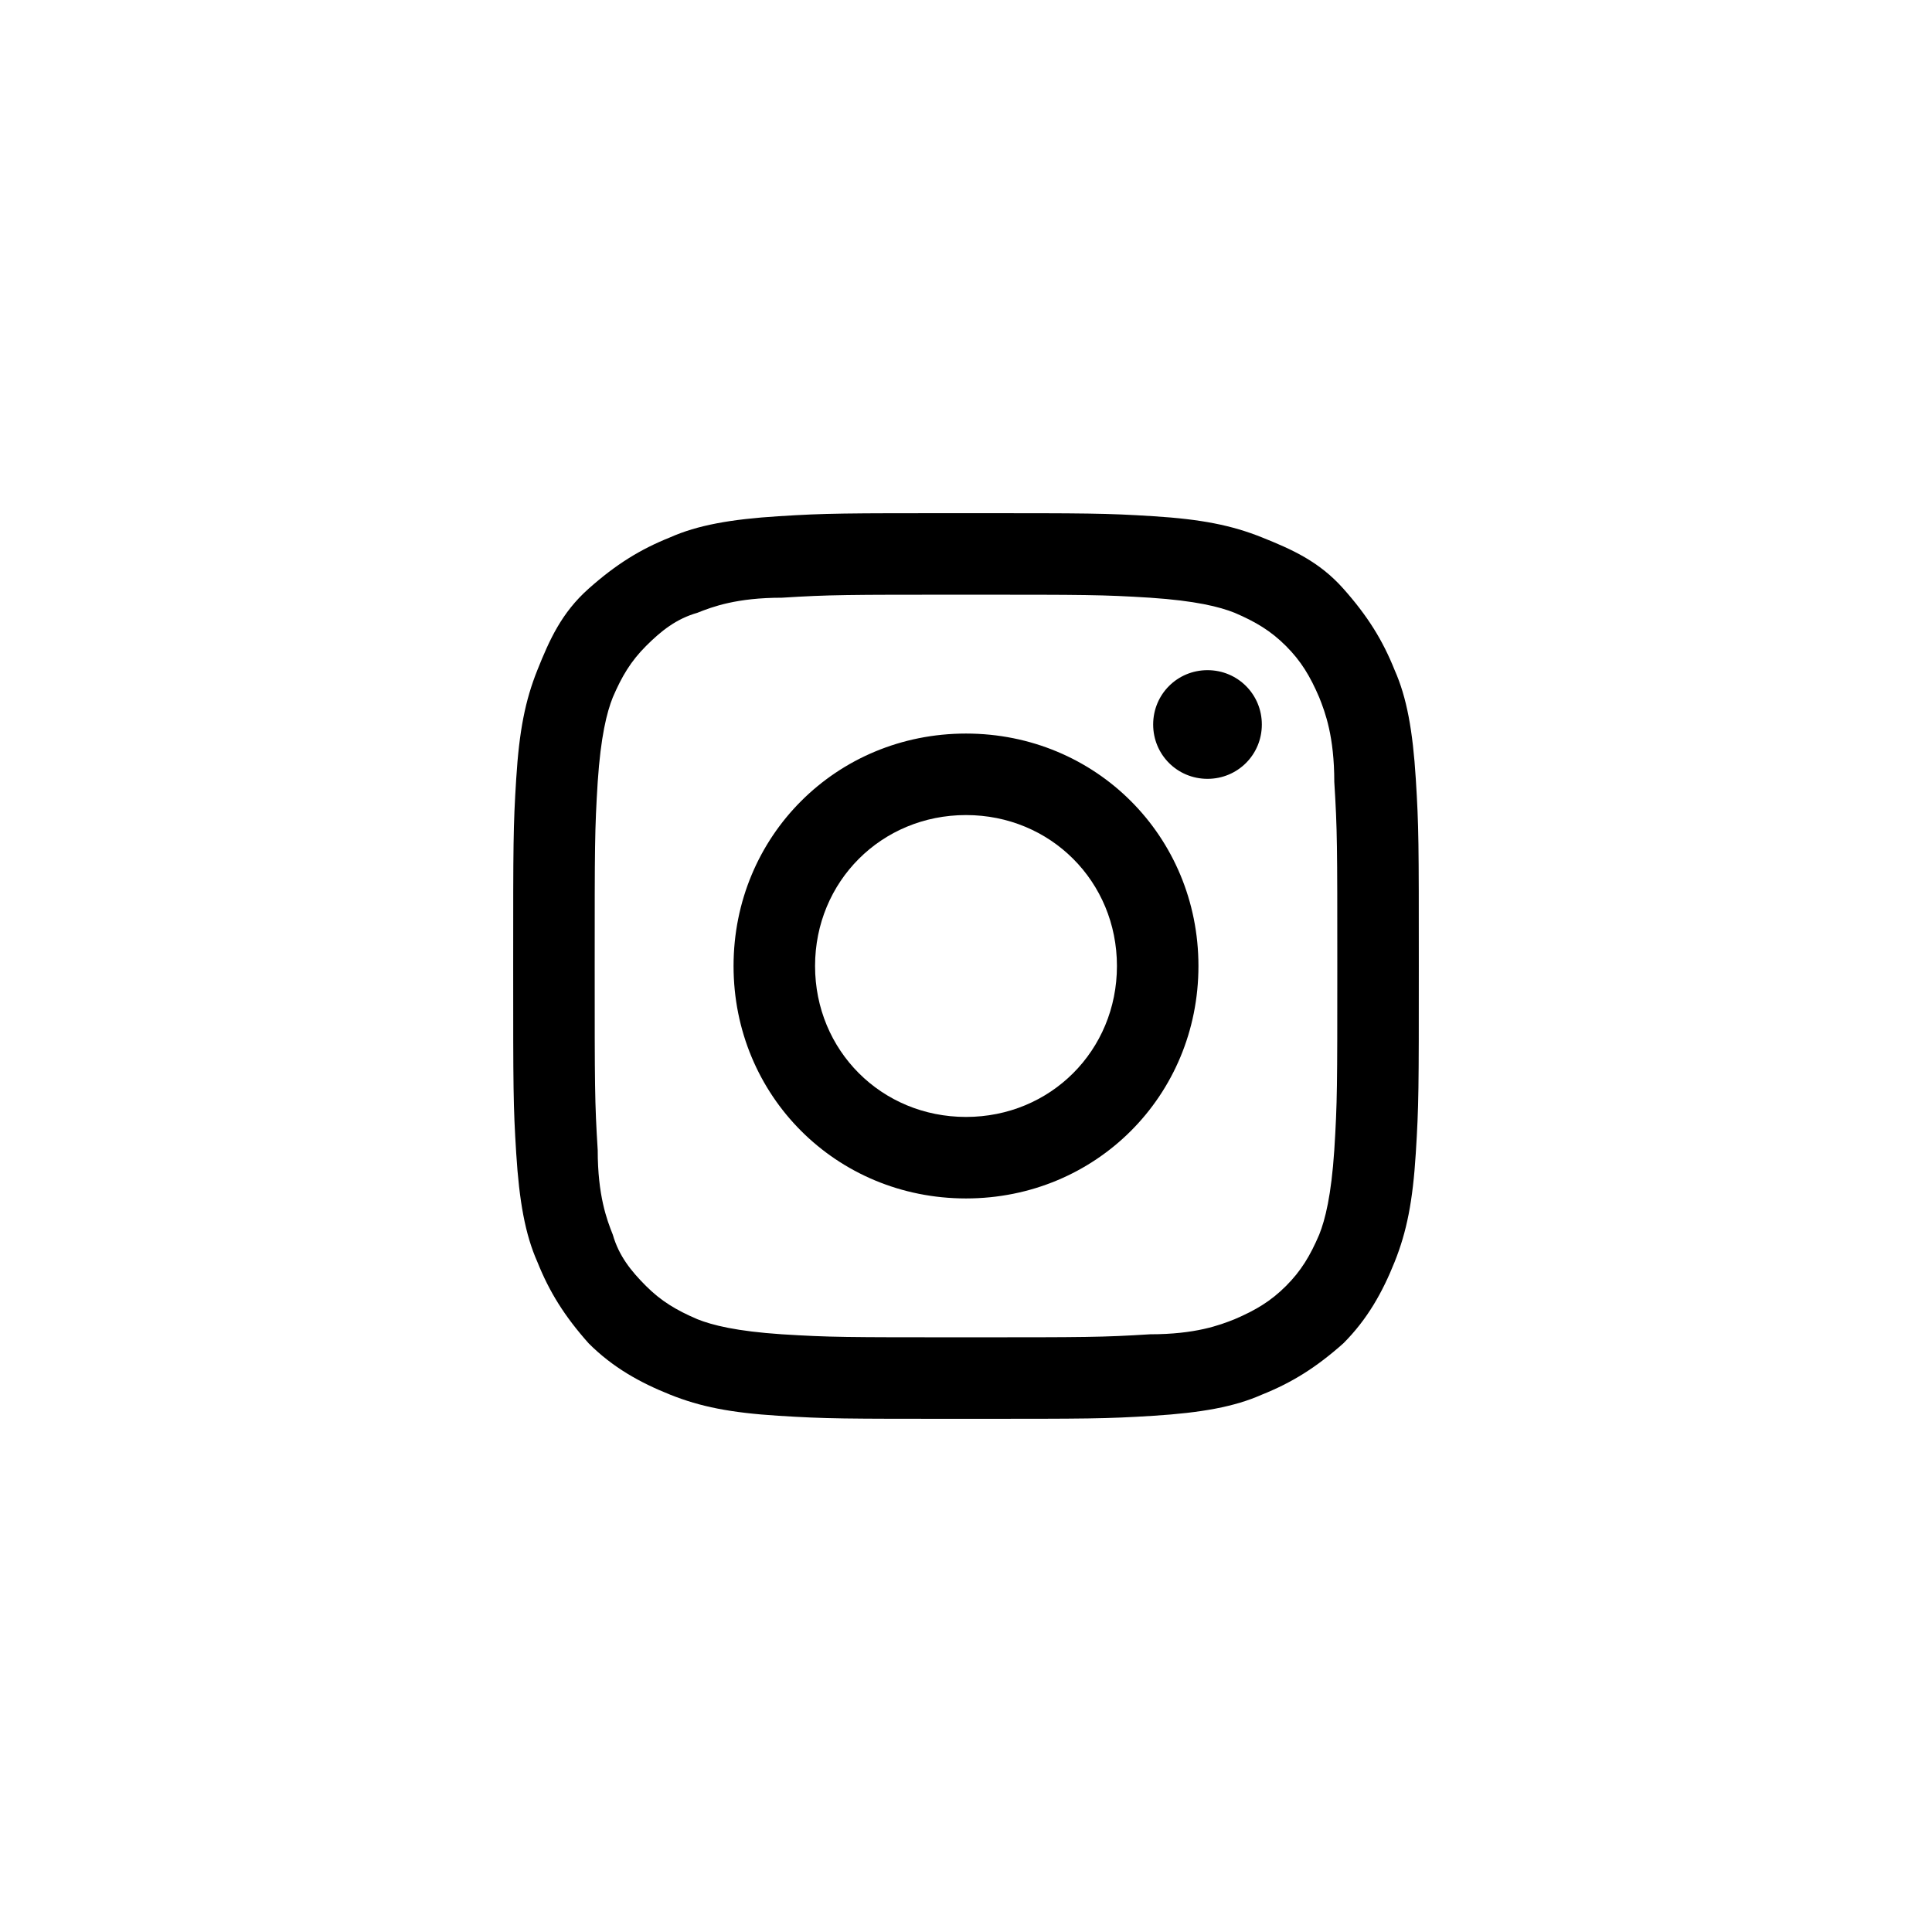
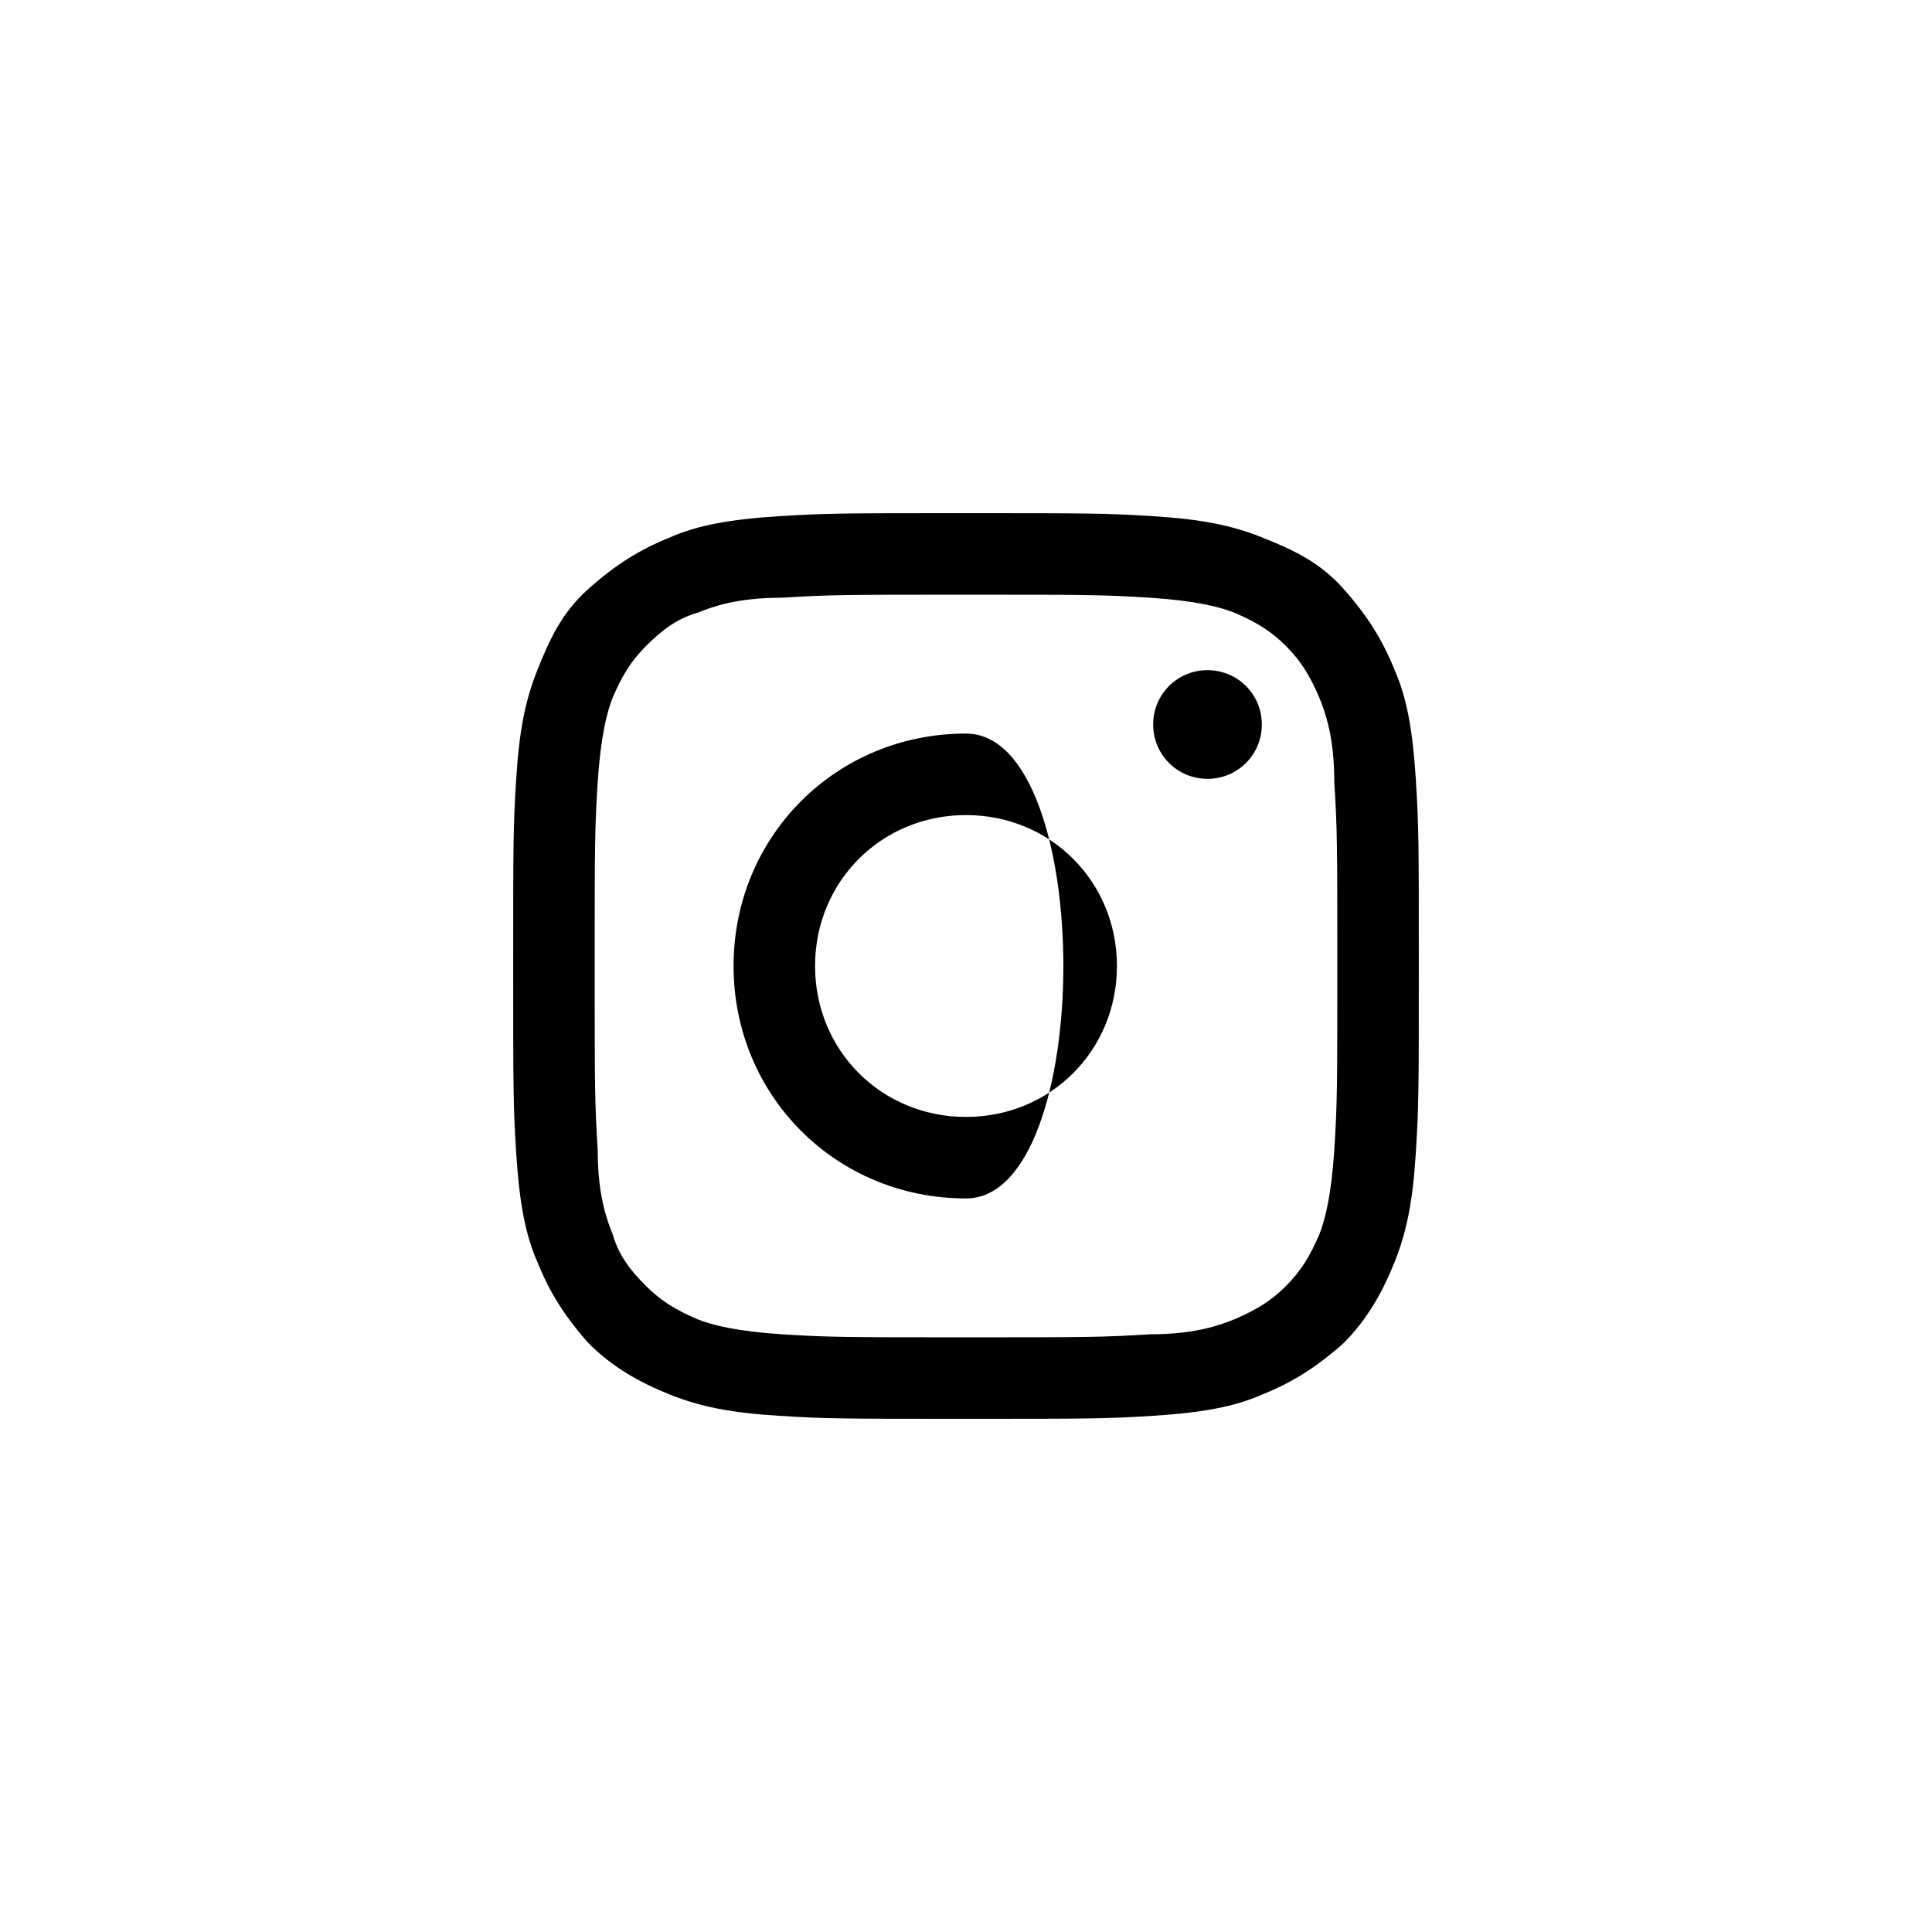
<svg xmlns="http://www.w3.org/2000/svg" xmlns:xlink="http://www.w3.org/1999/xlink" version="1.1" id="レイヤー_1" x="0px" y="0px" viewBox="0 0 64 64" style="enable-background:new 0 0 64 64;" xml:space="preserve">
  <symbol id="instagram-unauth-icon" viewBox="-15 -15 30 30">
-     <path d="M14.9-6.2c-0.1-1.6-0.3-2.7-0.7-3.6c-0.4-1-0.9-1.8-1.7-2.7s-1.7-1.3-2.7-1.7c-1-0.4-2-0.6-3.6-0.7C4.6-15,4.1-15,0-15   s-4.6,0-6.2,0.1c-1.6,0.1-2.7,0.3-3.6,0.7c-1,0.4-1.8,0.9-2.7,1.7s-1.3,1.7-1.7,2.7c-0.4,1-0.6,2-0.7,3.6C-15-4.6-15-4.1-15,0   s0,4.6,0.1,6.2c0.1,1.6,0.3,2.7,0.7,3.6c0.4,1,0.9,1.8,1.7,2.7c0.8,0.8,1.7,1.3,2.7,1.7c1,0.4,2,0.6,3.6,0.7C-4.6,15-4.1,15,0,15   s4.6,0,6.2-0.1c1.6-0.1,2.7-0.3,3.6-0.7c1-0.4,1.8-0.9,2.7-1.7c0.8-0.8,1.3-1.7,1.7-2.7c0.4-1,0.6-2,0.7-3.6C15,4.6,15,4.1,15,0   S15-4.6,14.9-6.2z M12.2,6.1c-0.1,1.5-0.3,2.3-0.5,2.8c-0.3,0.7-0.6,1.2-1.1,1.7c-0.5,0.5-1,0.8-1.7,1.1c-0.5,0.2-1.3,0.5-2.8,0.5   C4.5,12.3,4,12.3,0,12.3s-4.5,0-6.1-0.1c-1.5-0.1-2.3-0.3-2.8-0.5c-0.7-0.3-1.2-0.6-1.7-1.1s-0.9-1-1.1-1.7   c-0.2-0.5-0.5-1.3-0.5-2.8C-12.3,4.5-12.3,4-12.3,0s0-4.5,0.1-6.1c0.1-1.5,0.3-2.3,0.5-2.8c0.3-0.7,0.6-1.2,1.1-1.7s1-0.9,1.7-1.1   c0.5-0.2,1.3-0.5,2.8-0.5c1.6-0.1,2.1-0.1,6.1-0.1s4.5,0,6.1,0.1c1.5,0.1,2.3,0.3,2.8,0.5c0.7,0.3,1.2,0.6,1.7,1.1   c0.5,0.5,0.8,1,1.1,1.7c0.2,0.5,0.5,1.3,0.5,2.8C12.3-4.5,12.3-4,12.3,0S12.3,4.5,12.2,6.1z M0-7.7c-4.3,0-7.7,3.4-7.7,7.7   S-4.3,7.7,0,7.7S7.7,4.3,7.7,0S4.3-7.7,0-7.7z M0,5c-2.8,0-5-2.2-5-5s2.2-5,5-5s5,2.2,5,5S2.8,5,0,5z M8-9.8C7-9.8,6.2-9,6.2-8   S7-6.2,8-6.2S9.8-7,9.8-8S9-9.8,8-9.8z" />
+     <path d="M14.9-6.2c-0.1-1.6-0.3-2.7-0.7-3.6c-0.4-1-0.9-1.8-1.7-2.7s-1.7-1.3-2.7-1.7c-1-0.4-2-0.6-3.6-0.7C4.6-15,4.1-15,0-15   s-4.6,0-6.2,0.1c-1.6,0.1-2.7,0.3-3.6,0.7c-1,0.4-1.8,0.9-2.7,1.7s-1.3,1.7-1.7,2.7c-0.4,1-0.6,2-0.7,3.6C-15-4.6-15-4.1-15,0   s0,4.6,0.1,6.2c0.1,1.6,0.3,2.7,0.7,3.6c0.4,1,0.9,1.8,1.7,2.7c0.8,0.8,1.7,1.3,2.7,1.7c1,0.4,2,0.6,3.6,0.7C-4.6,15-4.1,15,0,15   s4.6,0,6.2-0.1c1.6-0.1,2.7-0.3,3.6-0.7c1-0.4,1.8-0.9,2.7-1.7c0.8-0.8,1.3-1.7,1.7-2.7c0.4-1,0.6-2,0.7-3.6C15,4.6,15,4.1,15,0   S15-4.6,14.9-6.2z M12.2,6.1c-0.1,1.5-0.3,2.3-0.5,2.8c-0.3,0.7-0.6,1.2-1.1,1.7c-0.5,0.5-1,0.8-1.7,1.1c-0.5,0.2-1.3,0.5-2.8,0.5   C4.5,12.3,4,12.3,0,12.3s-4.5,0-6.1-0.1c-1.5-0.1-2.3-0.3-2.8-0.5c-0.7-0.3-1.2-0.6-1.7-1.1s-0.9-1-1.1-1.7   c-0.2-0.5-0.5-1.3-0.5-2.8C-12.3,4.5-12.3,4-12.3,0s0-4.5,0.1-6.1c0.1-1.5,0.3-2.3,0.5-2.8c0.3-0.7,0.6-1.2,1.1-1.7s1-0.9,1.7-1.1   c0.5-0.2,1.3-0.5,2.8-0.5c1.6-0.1,2.1-0.1,6.1-0.1s4.5,0,6.1,0.1c1.5,0.1,2.3,0.3,2.8,0.5c0.7,0.3,1.2,0.6,1.7,1.1   c0.5,0.5,0.8,1,1.1,1.7c0.2,0.5,0.5,1.3,0.5,2.8C12.3-4.5,12.3-4,12.3,0S12.3,4.5,12.2,6.1z M0-7.7c-4.3,0-7.7,3.4-7.7,7.7   S-4.3,7.7,0,7.7S4.3-7.7,0-7.7z M0,5c-2.8,0-5-2.2-5-5s2.2-5,5-5s5,2.2,5,5S2.8,5,0,5z M8-9.8C7-9.8,6.2-9,6.2-8   S7-6.2,8-6.2S9.8-7,9.8-8S9-9.8,8-9.8z" />
  </symbol>
  <use xlink:href="#instagram-unauth-icon" width="30" height="30" x="-15" y="-15" transform="matrix(1 0 0 1 32 32)" style="overflow:visible;" />
</svg>